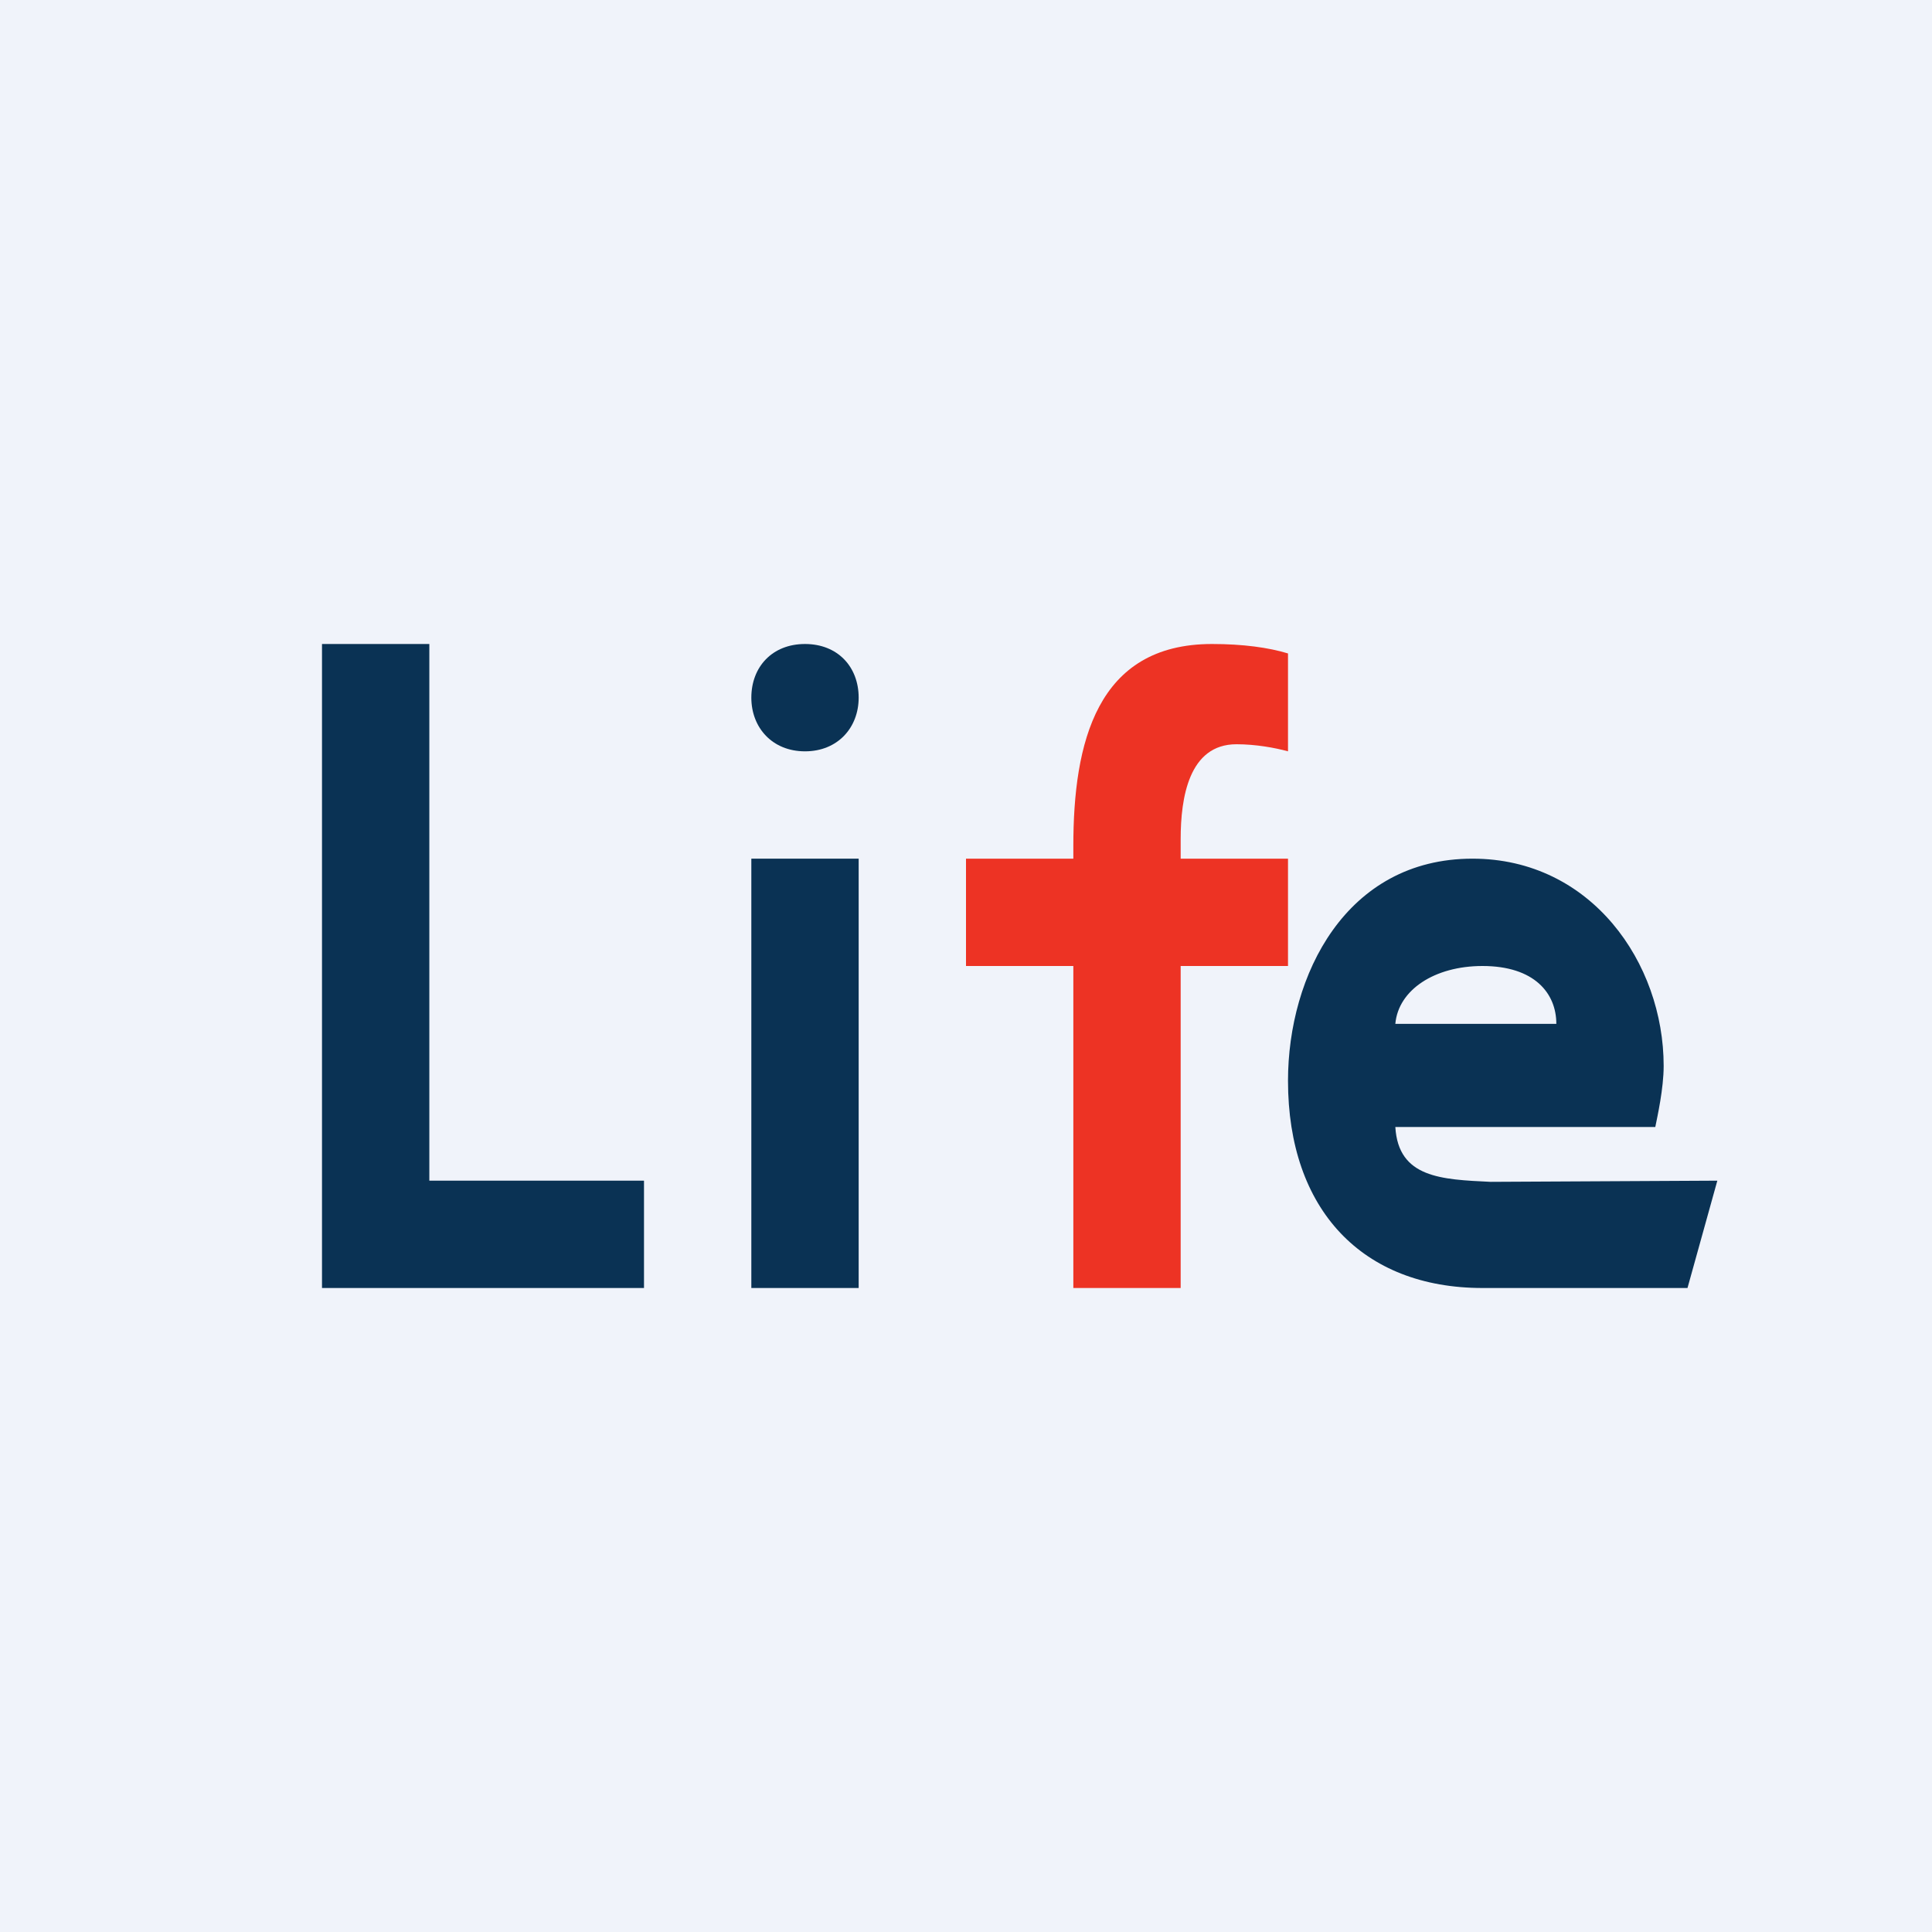
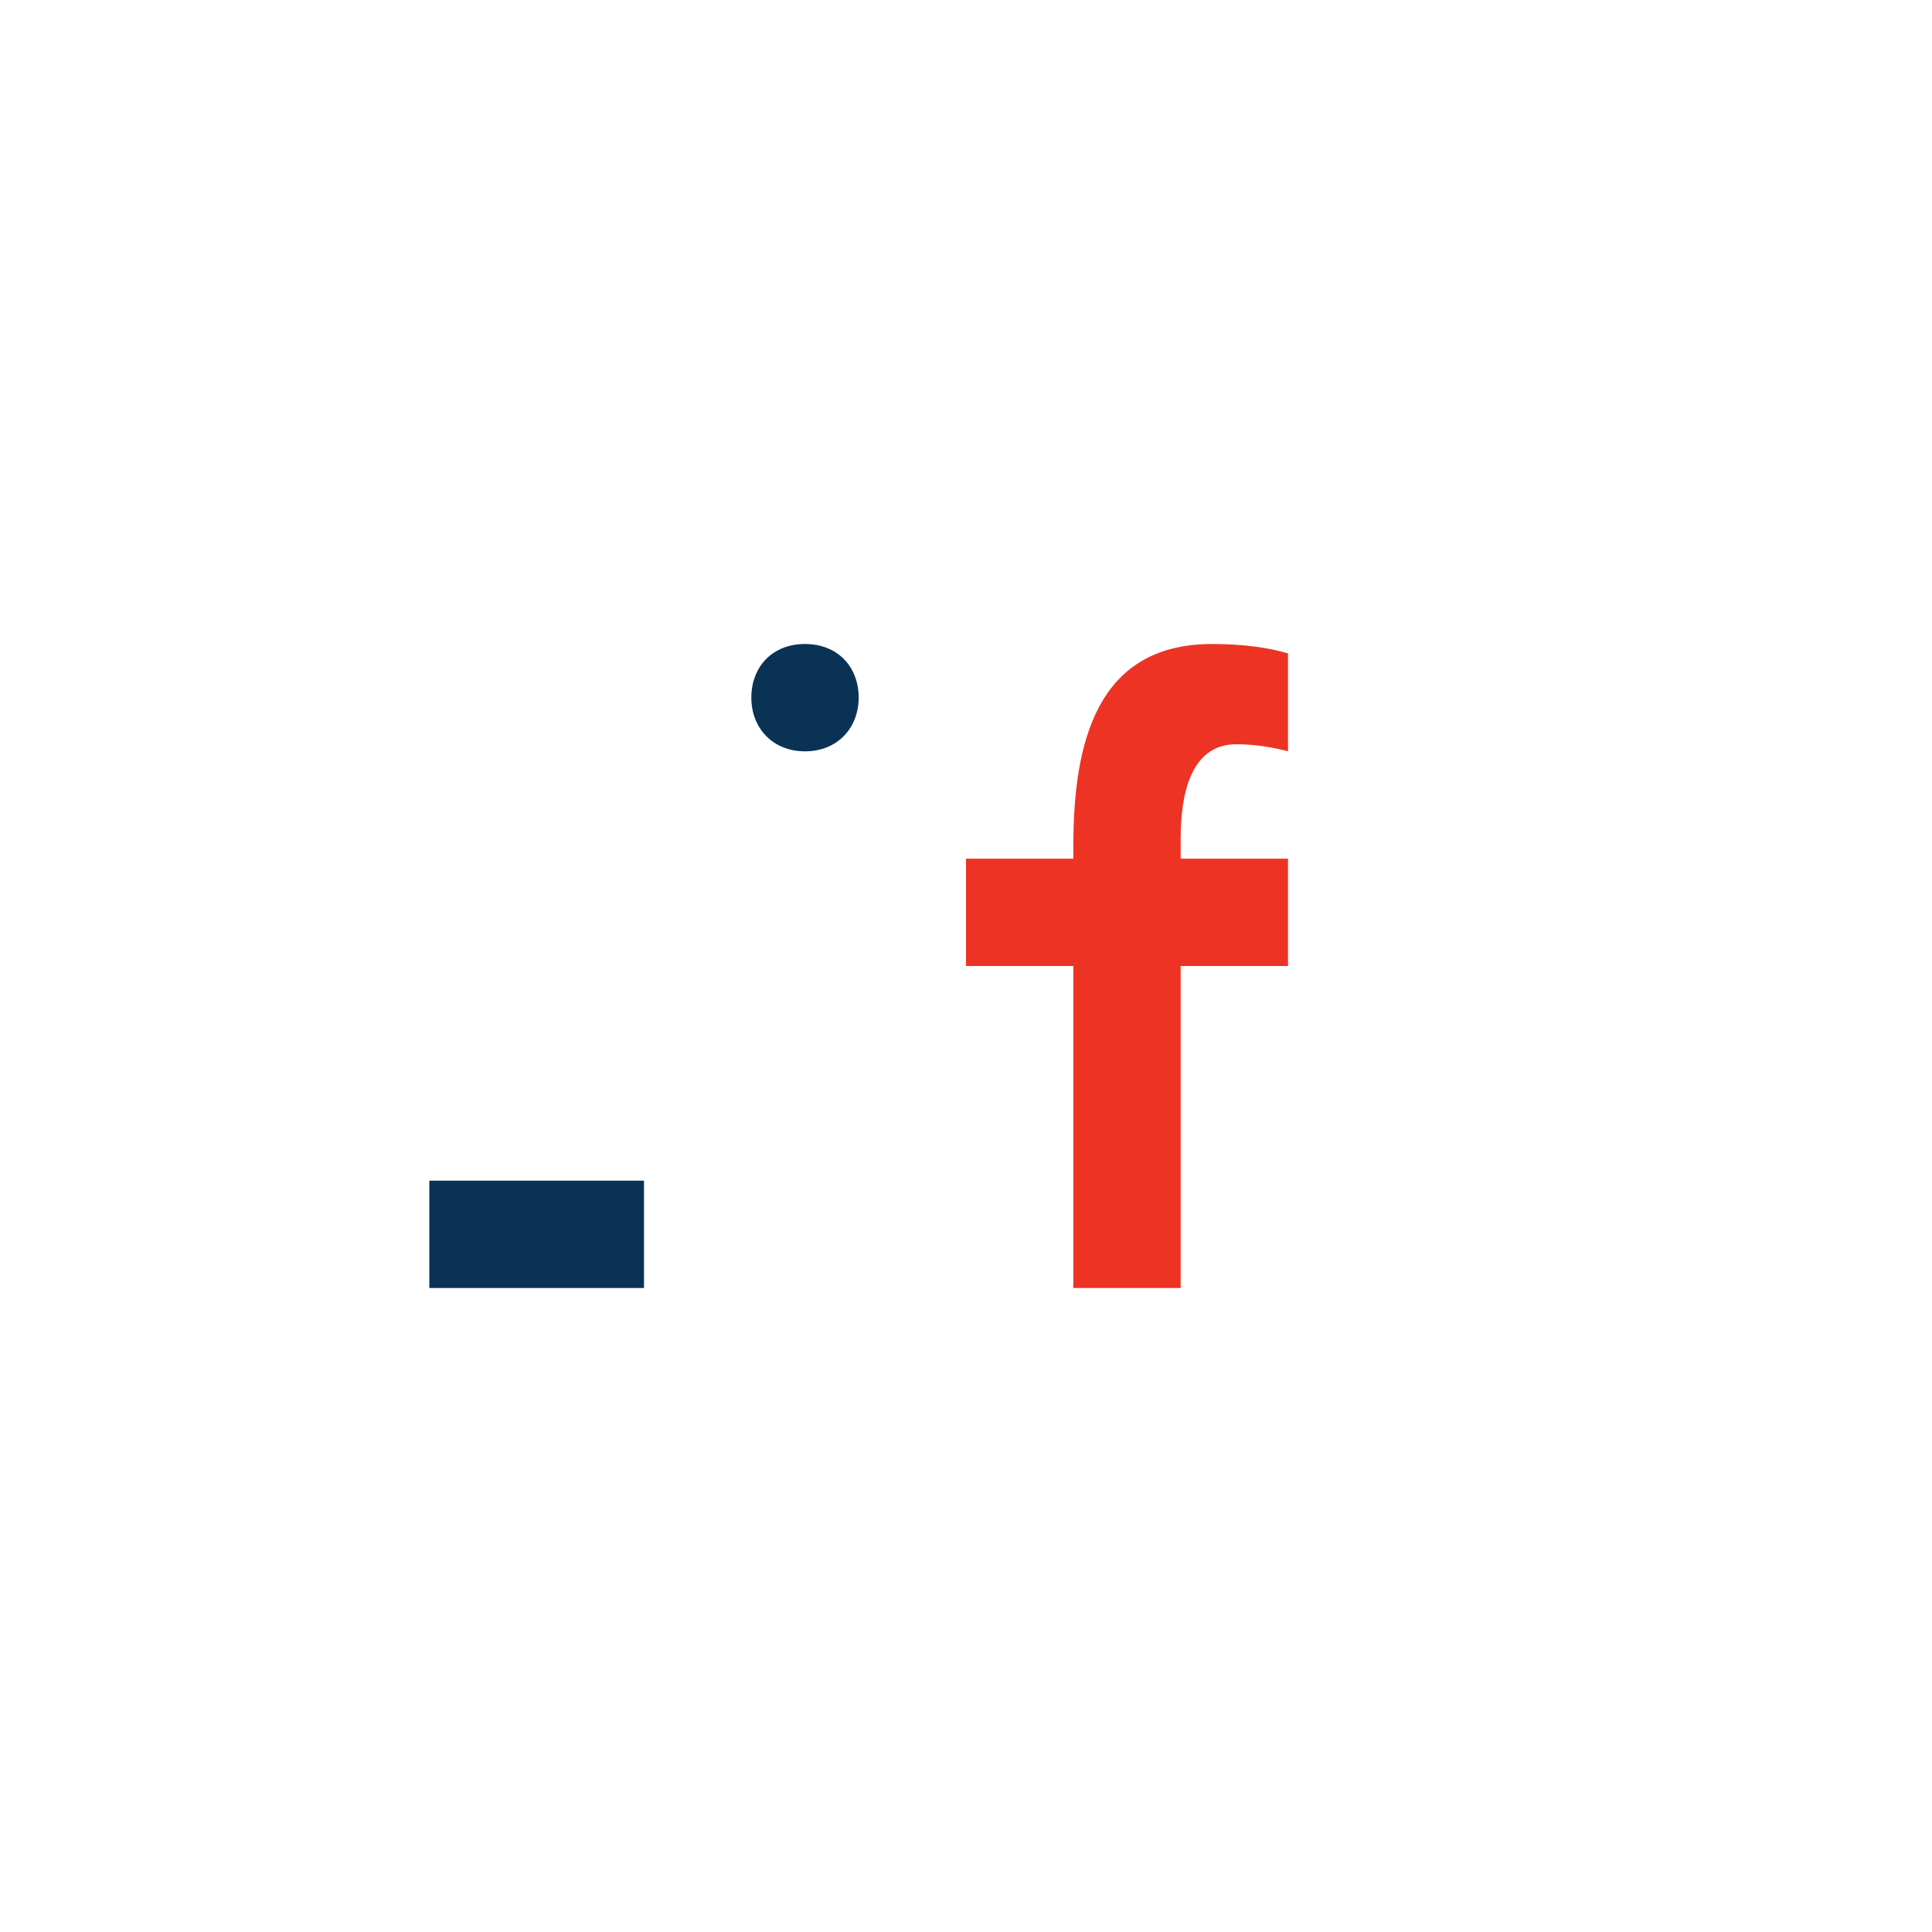
<svg xmlns="http://www.w3.org/2000/svg" width="18" height="18" viewBox="0 0 18 18" fill="none">
-   <rect width="18" height="18" fill="#F0F3FA" />
  <path d="M7.5 7C7.805 7 8 6.779 8 6.5C8 6.213 7.805 6 7.5 6C7.195 6 7 6.213 7 6.5C7 6.779 7.195 7 7.5 7Z" fill="#0A3254" />
-   <path d="M8 8V12H7V8H8Z" fill="#0A3254" />
  <path d="M11 12H10V9H9V8H10V7.883C10 6.924 10.215 6 11.292 6C11.58 6 11.82 6.033 12 6.088V7C11.88 6.967 11.7 6.934 11.52 6.934C11.076 6.934 11 7.434 11 7.817V8H12V9H11V12Z" fill="#ED3324" />
-   <path d="M3 12H6V11H4V6L3 6V12Z" fill="#0A3254" />
-   <path d="M13.887 11.011C13.431 10.989 13.028 10.975 13 10.5H15.422C15.441 10.405 15.5 10.143 15.5 9.931C15.5 8.971 14.825 8 13.719 8C12.539 8 12 9.087 12 10.069C12 11.272 12.694 12 13.812 12C14.035 12 15.722 12 15.722 12L16 11L13.887 11.011ZM13.812 9C14.296 9 14.5 9.254 14.5 9.539H13C13.028 9.222 13.366 9 13.812 9Z" fill="#0A3254" />
+   <path d="M3 12H6V11H4V6V12Z" fill="#0A3254" />
</svg>